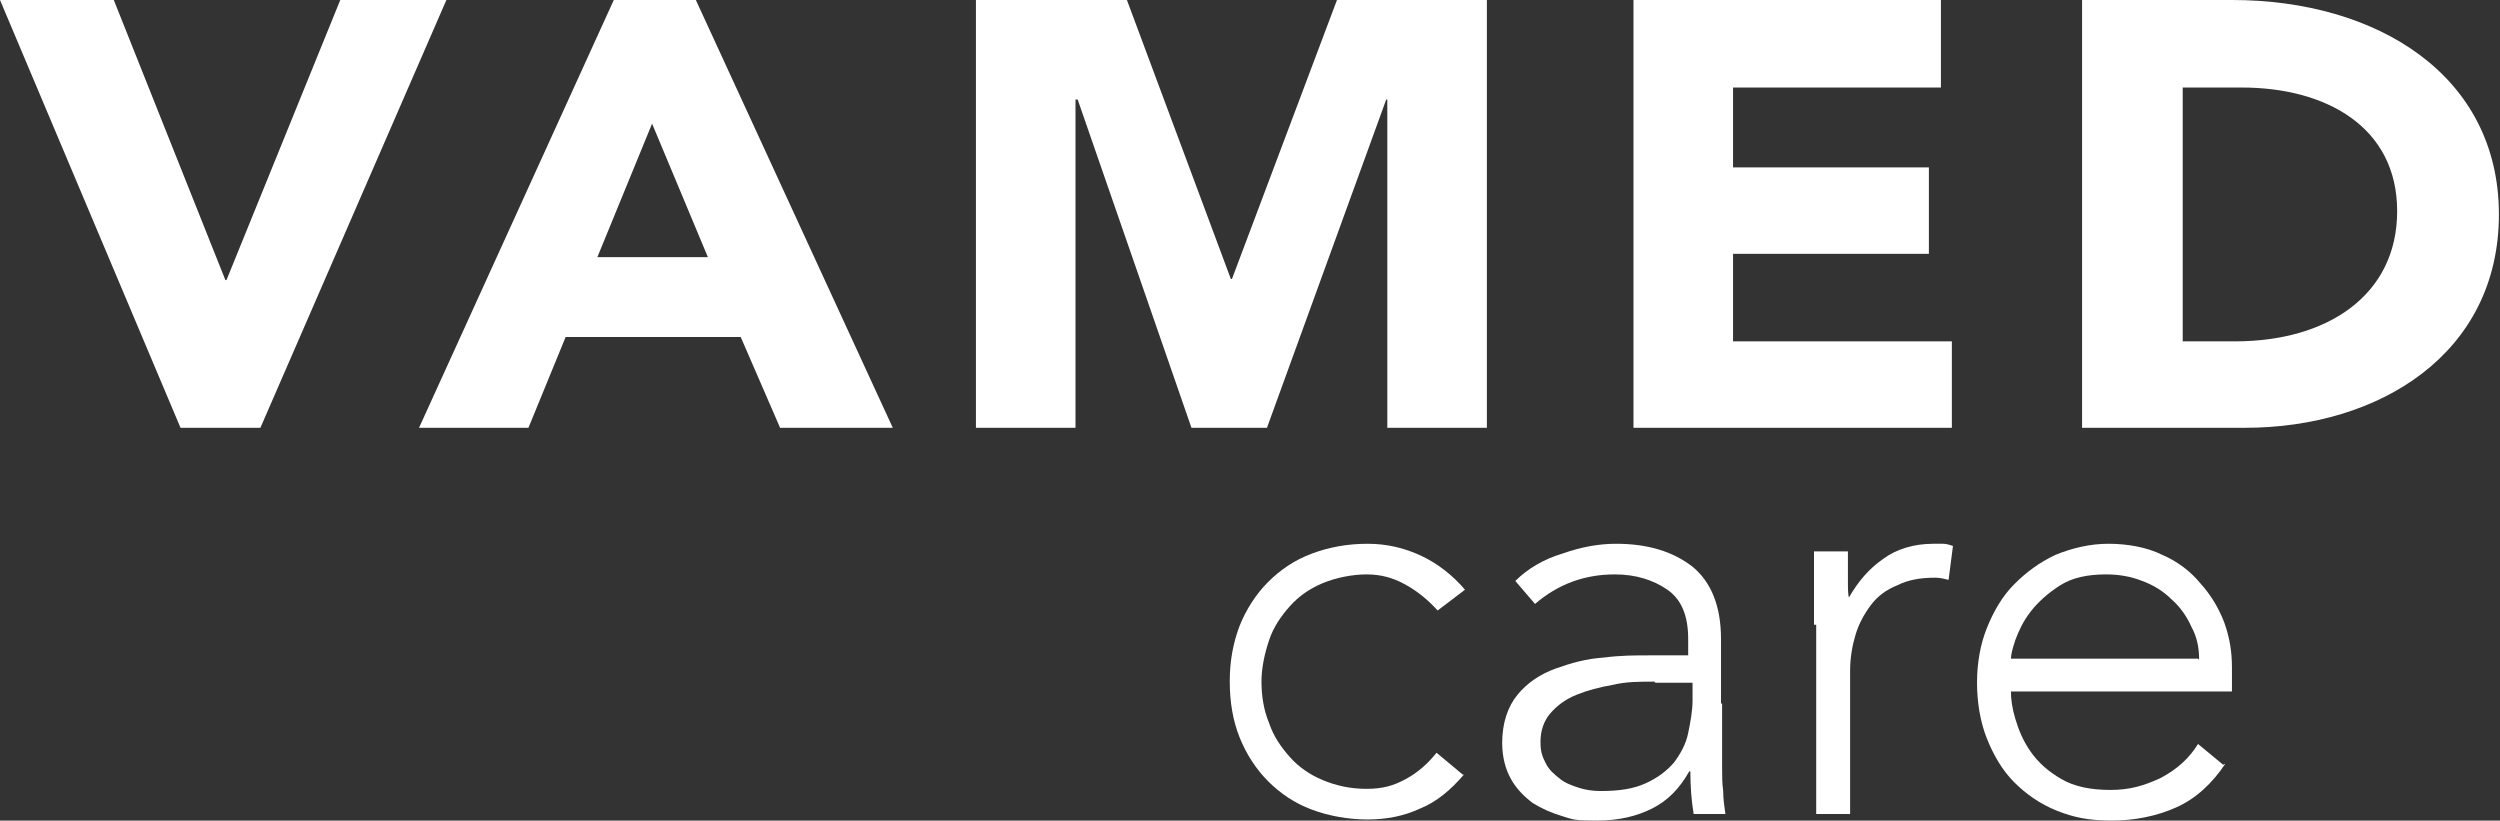
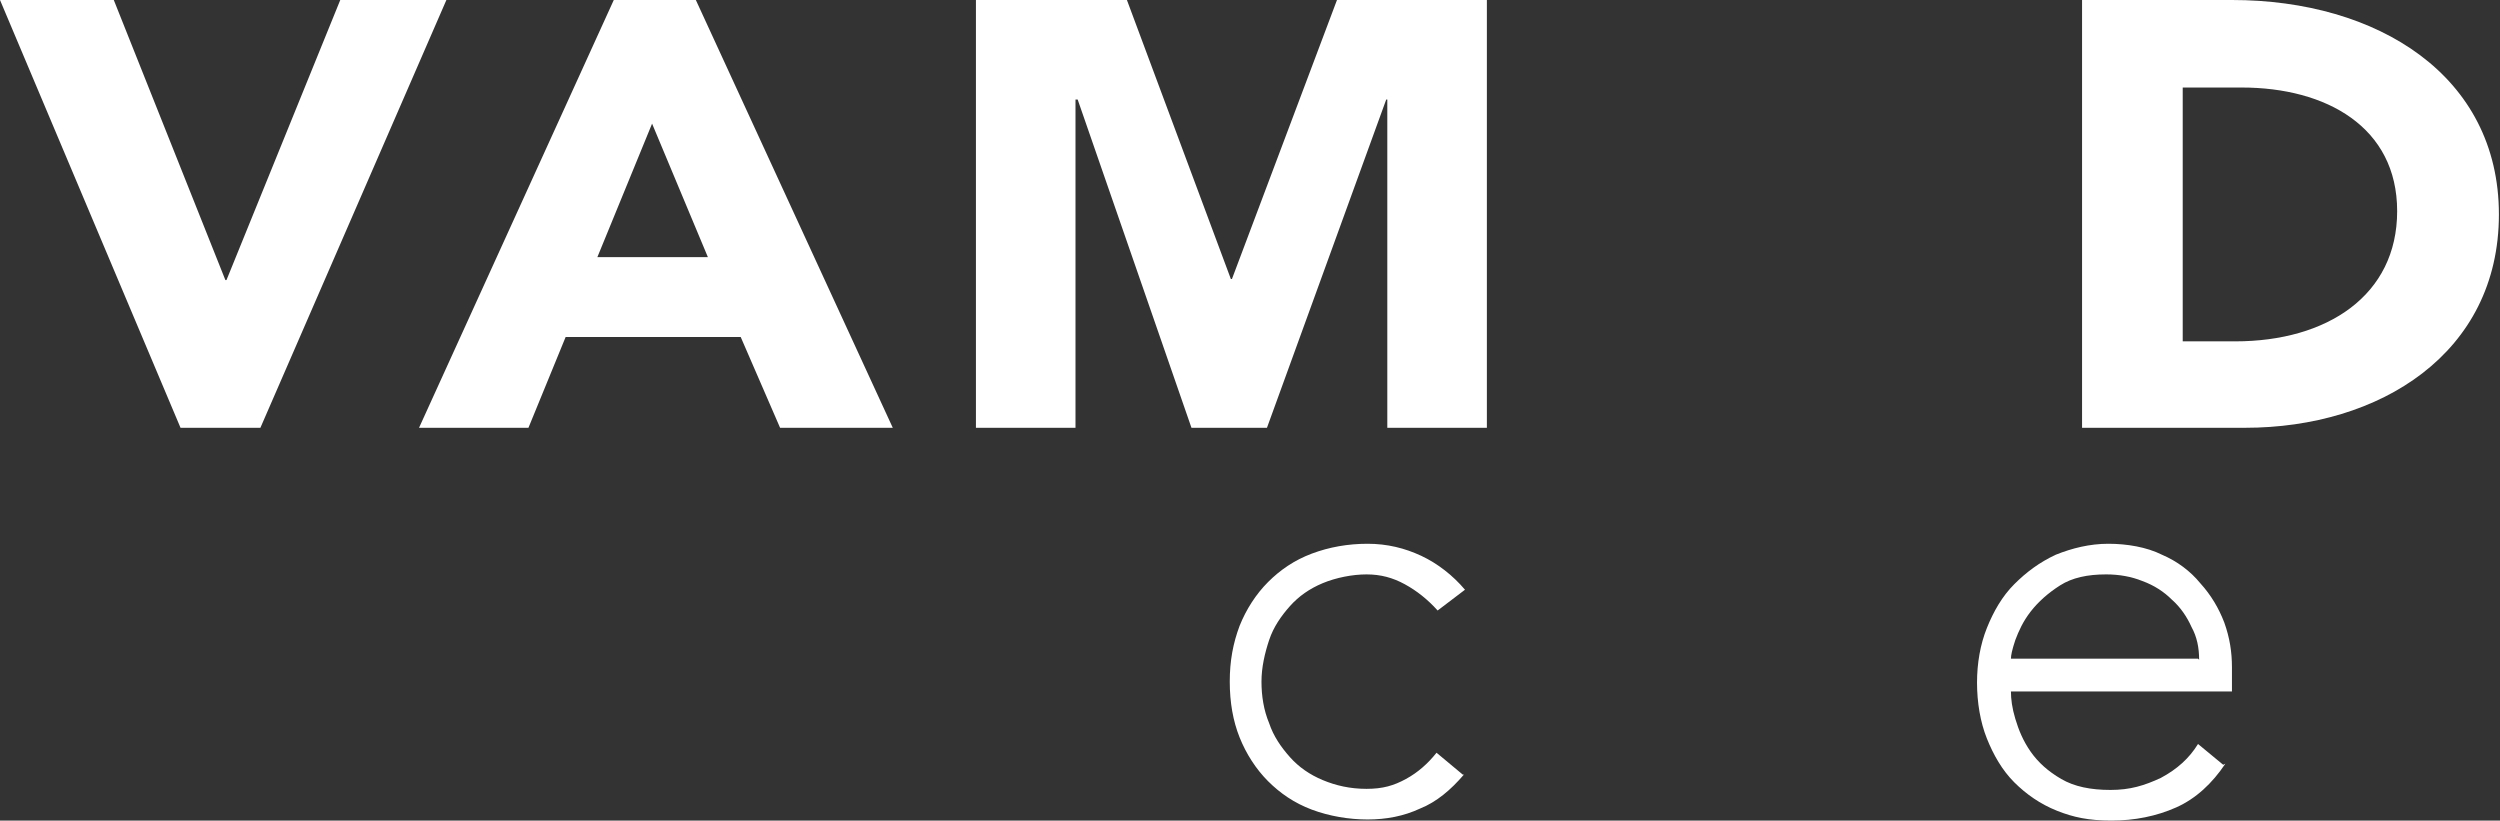
<svg xmlns="http://www.w3.org/2000/svg" version="1.1" viewBox="0 0 228.5 75">
  <rect x="0" y="0" width="228.5" height="75" fill="#333333" stroke="none" />
  <defs>
    <style>
      .cls-1 {
        fill: #fff;
      }
    </style>
  </defs>
  <g>
    <g id="Ebene_1">
      <g>
        <path class="cls-1" d="M56.1,0l-17.8,39.1h10l3.4-8.3h16l3.6,8.3h10.3L63.6,0h-7.5ZM54.6,23.5l5-12.2,5.1,12.2h-10.1Z" />
        <polygon class="cls-1" points="31.1 0 20.7 25.6 20.6 25.6 10.4 0 0 0 16.5 39.1 23.8 39.1 40.8 0 31.1 0" />
        <polygon class="cls-1" points="112.6 25.5 112.5 25.5 103 0 89.2 0 89.2 39.1 98.3 39.1 98.3 9.1 98.5 9.1 108.9 39.1 115.8 39.1 126.7 9.1 126.8 9.1 126.8 39.1 135.9 39.1 135.9 0 122.2 0 112.6 25.5" />
        <path class="cls-1" d="M204,0h-13.7v39.1h14.9c12.3,0,23.2-6.8,23.2-19.5S217.3,0,204,0ZM204.2,31.2h-4.7V8h5.4c7.7,0,14.2,3.6,14.2,11.3s-6.4,11.9-14.8,11.9Z" />
-         <polygon class="cls-1" points="158.4 23.2 176.3 23.2 176.3 15.3 158.4 15.3 158.4 8 177.4 8 177.4 0 149.3 0 149.3 39.1 178.4 39.1 178.4 31.2 158.4 31.2 158.4 23.2" />
      </g>
      <path class="cls-1" d="M133.8,70.8c-1.2,1.4-2.5,2.5-4,3.1-1.5.7-3.1,1-4.8,1s-3.5-.3-5.1-.9c-1.6-.6-2.9-1.5-4-2.6-1.1-1.1-2-2.5-2.6-4-.6-1.5-.9-3.2-.9-5.1s.3-3.5.9-5.1c.6-1.5,1.5-2.9,2.6-4,1.1-1.1,2.4-2,4-2.6,1.6-.6,3.3-.9,5.1-.9s3.4.4,4.9,1.1c1.5.7,2.9,1.8,4,3.1l-2.5,1.9c-.9-1-1.9-1.8-3-2.4-1.1-.6-2.2-.9-3.5-.9s-2.8.3-4,.8c-1.2.5-2.2,1.2-3,2.1-.8.9-1.5,1.9-1.9,3.1-.4,1.2-.7,2.5-.7,3.8s.2,2.6.7,3.8c.4,1.2,1.1,2.2,1.9,3.1.8.9,1.8,1.6,3,2.1,1.2.5,2.5.8,4,.8s2.5-.3,3.6-.9c1.1-.6,2-1.4,2.8-2.4l2.4,2Z" />
-       <path class="cls-1" d="M157.4,64.3c0,1.2,0,2.2,0,3.2,0,.9,0,1.8,0,2.6,0,.8,0,1.5.1,2.2,0,.7.1,1.4.2,2.1h-2.9c-.2-1.2-.3-2.5-.3-3.9h-.1c-.9,1.6-2,2.7-3.4,3.4s-3,1.1-5.1,1.1-2.1-.1-3.1-.4c-1-.3-1.9-.7-2.7-1.2-.8-.6-1.5-1.3-2-2.2-.5-.9-.8-2-.8-3.3,0-1.8.5-3.3,1.4-4.4.9-1.1,2.1-1.9,3.5-2.4,1.4-.5,2.8-.9,4.4-1,1.5-.2,2.9-.2,4.1-.2h3.6v-1.5c0-2.1-.6-3.6-1.9-4.5-1.3-.9-2.9-1.4-4.8-1.4-2.8,0-5.2.9-7.3,2.7l-1.8-2.1c1.1-1.1,2.6-2,4.3-2.5,1.7-.6,3.3-.9,4.9-.9,2.9,0,5.2.7,7,2.1,1.7,1.4,2.6,3.6,2.6,6.6v5.9ZM151.2,62.3c-1.3,0-2.6,0-3.8.3-1.2.2-2.3.5-3.3.9-1,.4-1.8,1-2.4,1.7-.6.7-.9,1.6-.9,2.6s.2,1.4.5,2c.3.6.8,1,1.3,1.4.5.4,1.1.6,1.7.8.6.2,1.3.3,2,.3,1.7,0,3-.2,4.1-.7,1.1-.5,1.9-1.1,2.6-1.9.6-.8,1.1-1.7,1.3-2.7.2-1,.4-2,.4-3v-1.6h-3.4Z" />
-       <path class="cls-1" d="M165.8,57.1c0-.5,0-1,0-1.6,0-.6,0-1.3,0-2,0-.7,0-1.3,0-1.8,0-.6,0-1,0-1.3h3.1c0,.9,0,1.8,0,2.6,0,.8,0,1.4.1,1.6.8-1.4,1.8-2.6,3.1-3.5,1.2-.9,2.8-1.4,4.6-1.4s.6,0,.9,0c.3,0,.6.1.9.2l-.4,3.1c-.4-.1-.8-.2-1.2-.2-1.4,0-2.5.2-3.5.7-1,.4-1.8,1-2.4,1.8-.6.8-1.1,1.7-1.4,2.7-.3,1-.5,2.1-.5,3.3v13.1h-3.1v-17.3Z" />
      <path class="cls-1" d="M203.4,69.8c-1.2,1.8-2.7,3.2-4.5,4-1.8.8-3.8,1.2-5.9,1.2s-3.5-.3-5-.9c-1.5-.6-2.8-1.5-3.9-2.6s-1.9-2.5-2.5-4c-.6-1.5-.9-3.3-.9-5.1s.3-3.5.9-5c.6-1.5,1.4-2.9,2.5-4,1.1-1.1,2.3-2,3.8-2.7,1.5-.6,3.1-1,4.8-1s3.5.3,4.9,1c1.4.6,2.6,1.5,3.5,2.6,1,1.1,1.7,2.3,2.2,3.6.5,1.4.7,2.7.7,4.1v2.2h-20.2c0,.7.1,1.5.4,2.5.3,1,.7,2,1.4,3,.7,1,1.6,1.8,2.8,2.5,1.2.7,2.7,1,4.5,1s3.1-.4,4.6-1.1c1.5-.8,2.6-1.8,3.4-3.1l2.3,1.9ZM201,60.3c0-1.1-.2-2.1-.7-3-.4-.9-1-1.8-1.8-2.5-.7-.7-1.6-1.3-2.7-1.7-1-.4-2.1-.6-3.3-.6-1.7,0-3.1.3-4.2,1-1.1.7-2,1.5-2.7,2.4s-1.1,1.8-1.4,2.6c-.3.9-.4,1.4-.4,1.7h17.1Z" />
    </g>
  </g>
</svg>